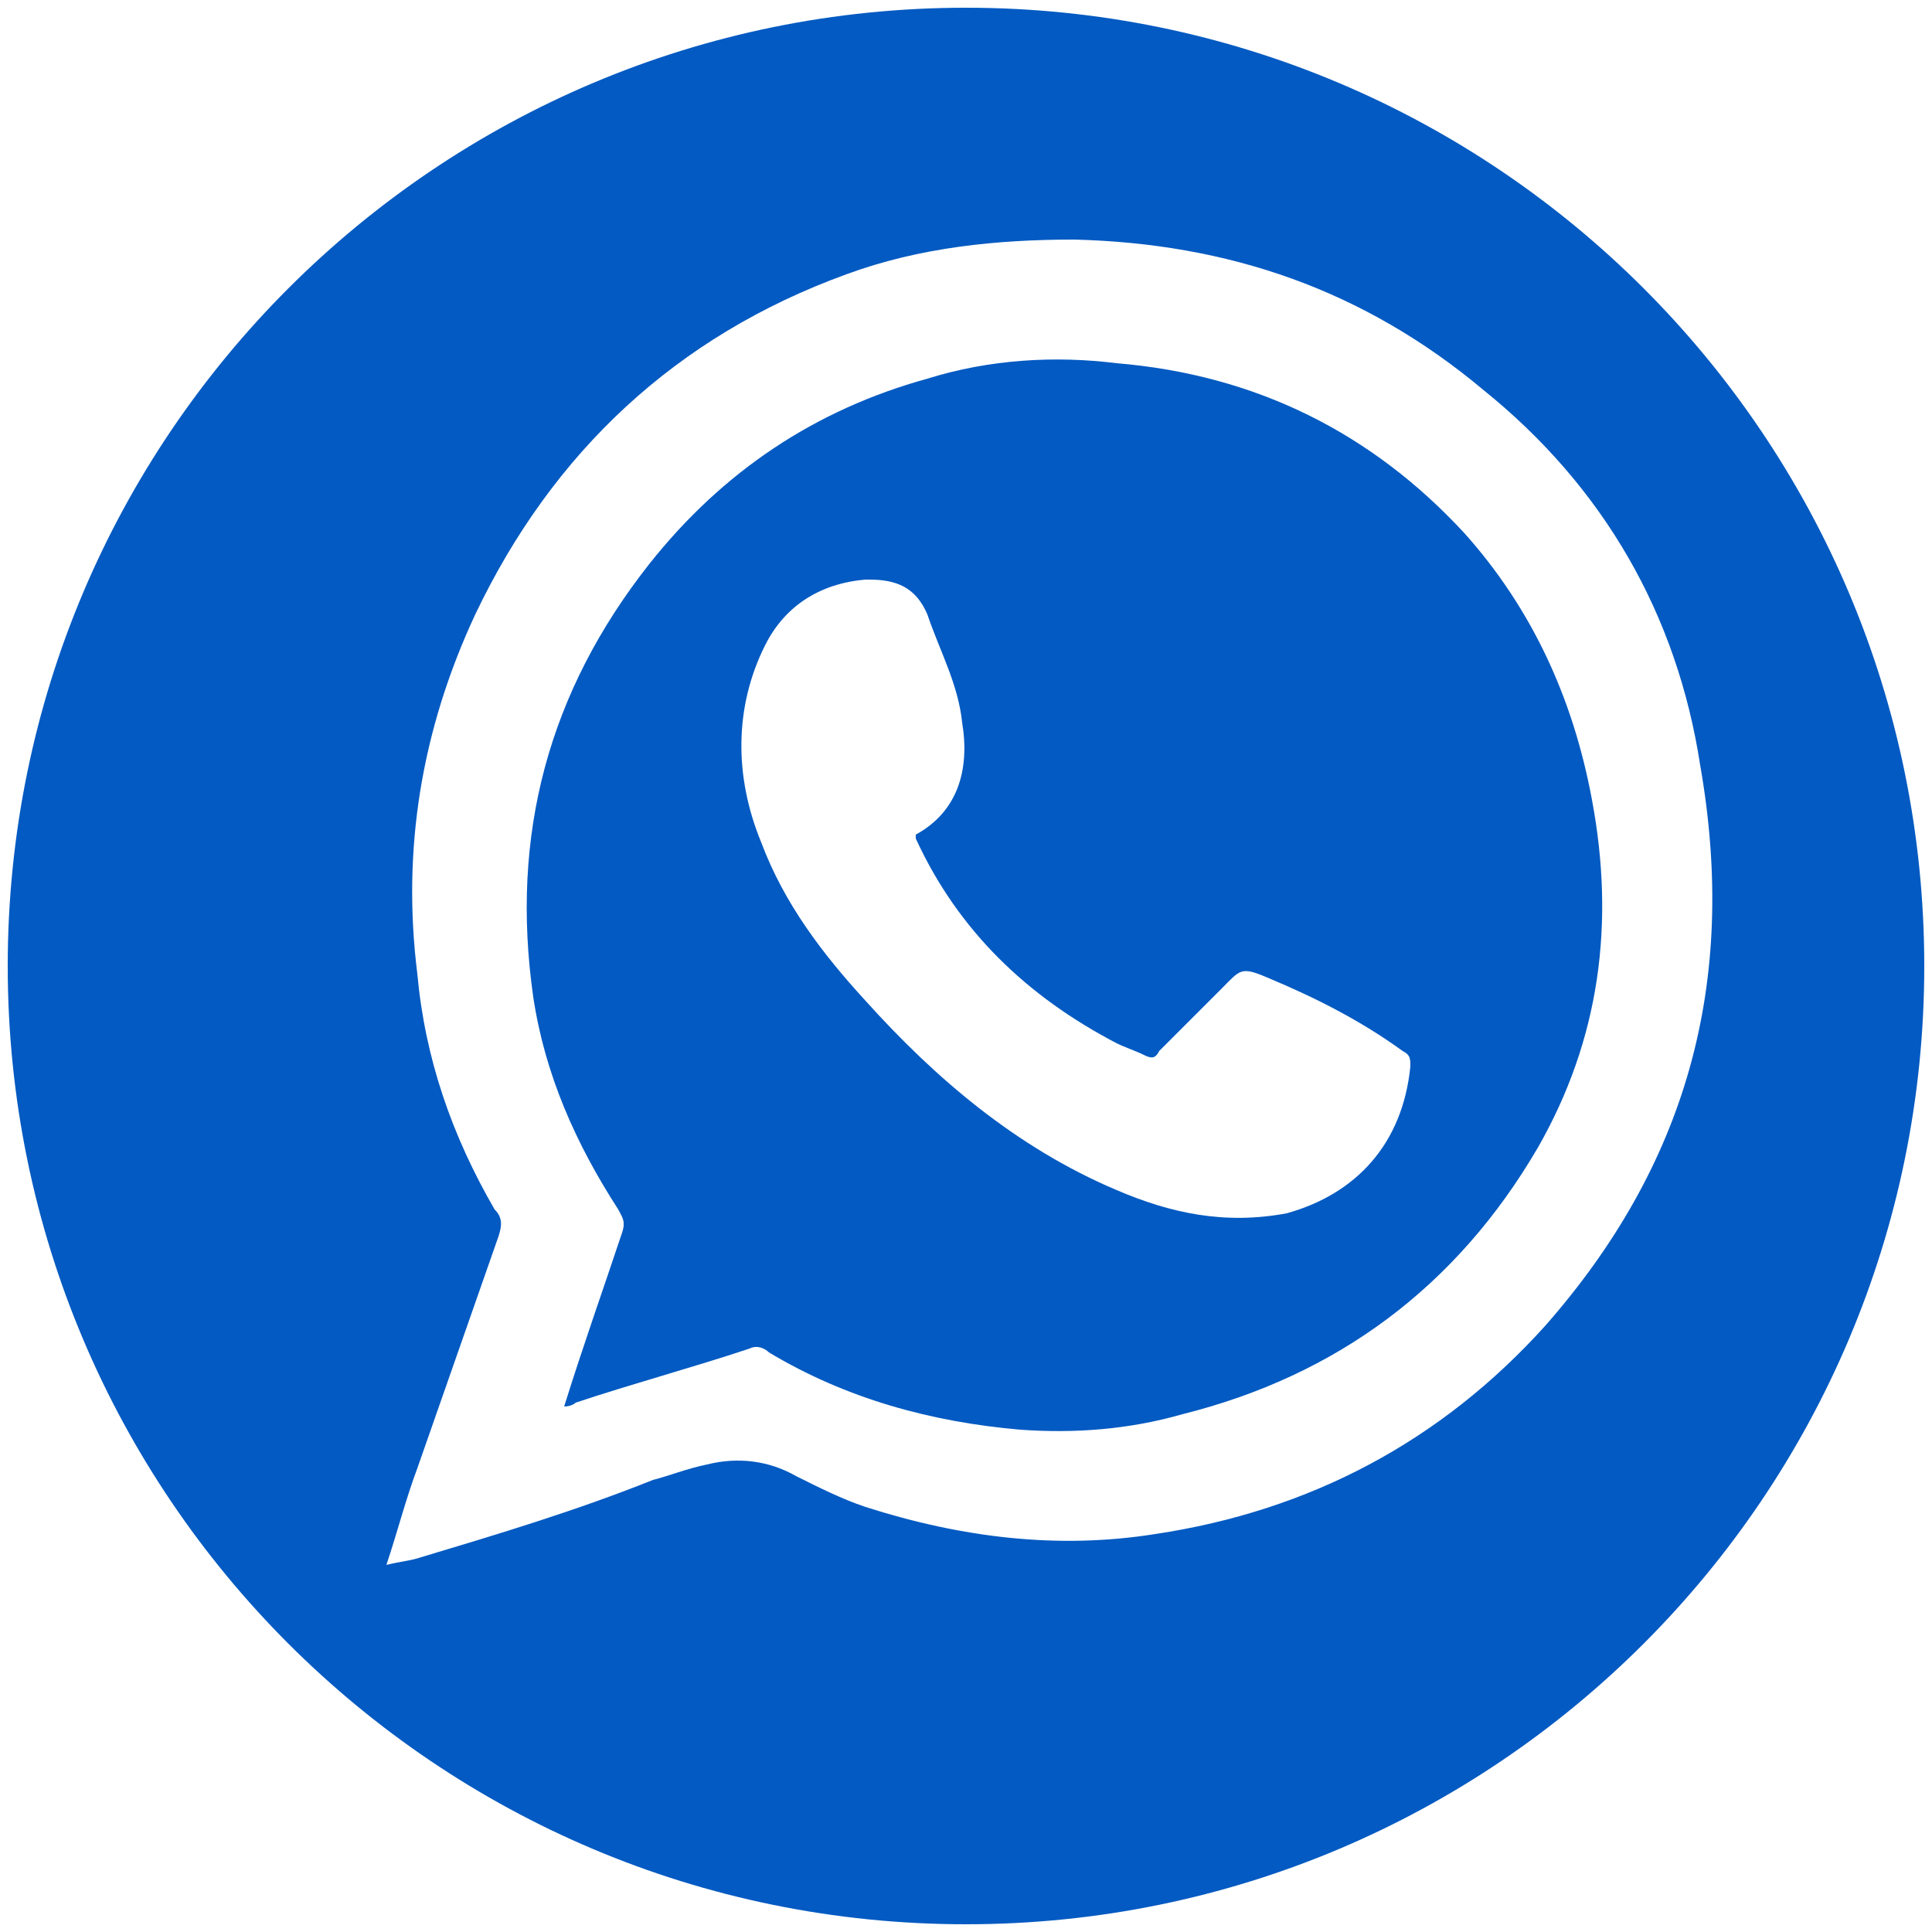
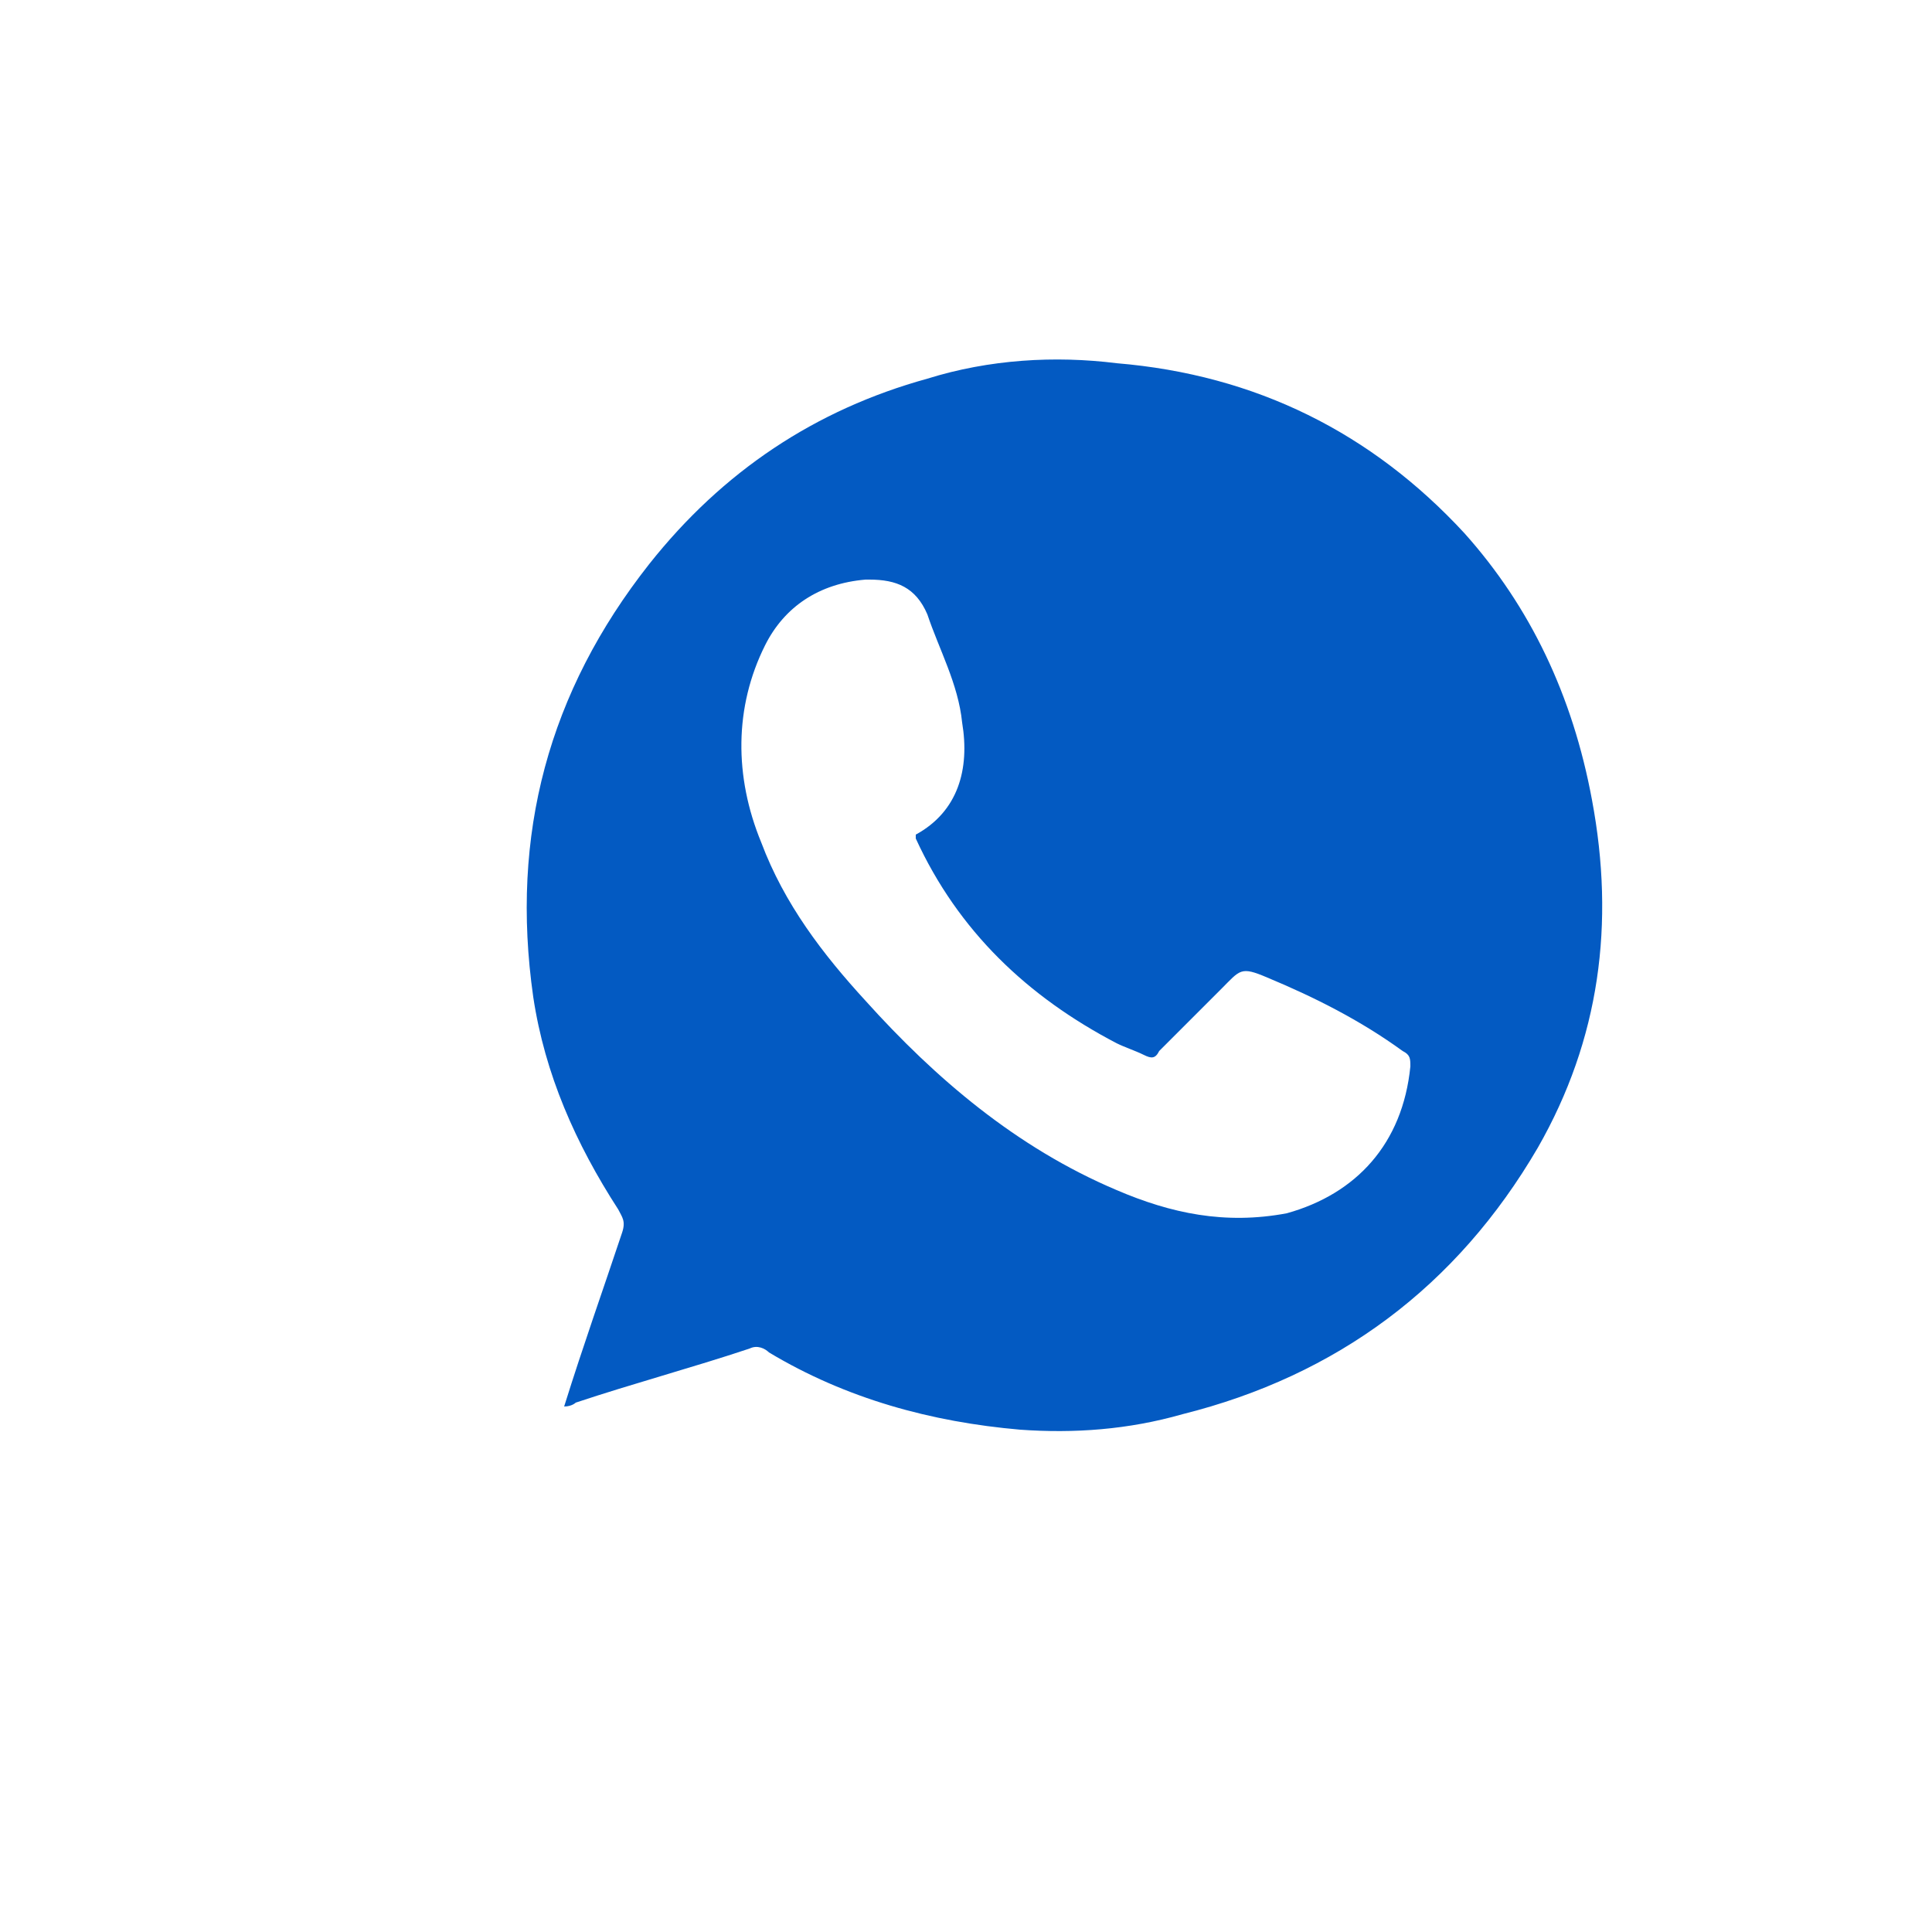
<svg xmlns="http://www.w3.org/2000/svg" version="1.1" id="Слой_1" x="0px" y="0px" viewBox="0 0 50 50" style="enable-background:new 0 0 50 50;" xml:space="preserve">
  <style type="text/css">
	.st0{fill:#035AC2;}
</style>
  <g>
    <path class="st0" d="M37.9,13.8c-2.4-2.6-5.4-4.1-9-4.4c-1.6-0.2-3.3-0.1-4.9,0.4c-2.9,0.8-5.3,2.4-7.2,4.8c-2.6,3.3-3.6,7-3,11.2   c0.3,2,1.1,3.8,2.2,5.5c0.1,0.2,0.2,0.3,0.1,0.6c-0.5,1.5-1,2.9-1.5,4.5c0.2,0,0.3-0.1,0.3-0.1c1.5-0.5,3-0.9,4.5-1.4   c0.2-0.1,0.4,0,0.5,0.1c2,1.2,4.2,1.8,6.5,2c1.4,0.1,2.8,0,4.2-0.4c4-1,7.1-3.3,9.2-6.9c1.6-2.8,2-5.8,1.4-9   C40.7,18,39.6,15.7,37.9,13.8z M33.3,31.4c-1.6,0.3-3,0-4.4-0.6c-2.6-1.1-4.7-2.9-6.5-4.9c-1.1-1.2-2.1-2.5-2.7-4.1   c-0.7-1.7-0.7-3.5,0.1-5.1c0.5-1,1.4-1.6,2.6-1.7c0,0,0,0,0.1,0c0.7,0,1.2,0.2,1.5,0.9c0.3,0.9,0.8,1.8,0.9,2.8   c0.2,1.2-0.1,2.3-1.2,2.9c0,0,0,0,0,0.1c1.1,2.4,2.9,4.1,5.2,5.3c0.2,0.1,0.5,0.2,0.7,0.3c0.2,0.1,0.3,0.1,0.4-0.1   c0.5-0.5,1-1,1.6-1.6c0.5-0.5,0.5-0.6,1.2-0.3c1.2,0.5,2.4,1.1,3.5,1.9c0.2,0.1,0.2,0.2,0.2,0.4C36.3,29.6,35.1,30.9,33.3,31.4z" />
-     <path class="st0" d="M25,0.2C11.3,0.2,0.2,11.3,0.2,25S11.3,49.8,25,49.8S49.8,38.7,49.8,25S38.7,0.2,25,0.2z M40,34.3   c-2.7,3-6.1,4.8-10.1,5.4c-2.5,0.4-5,0.1-7.5-0.7c-0.6-0.2-1.2-0.5-1.8-0.8c-0.7-0.4-1.5-0.5-2.3-0.3c-0.5,0.1-1,0.3-1.4,0.4   c-2,0.8-4,1.4-6,2c-0.3,0.1-0.5,0.1-0.9,0.2c0.3-0.9,0.5-1.7,0.8-2.5c0.7-2,1.4-4,2.1-6c0.1-0.3,0.1-0.5-0.1-0.7   c-1.1-1.9-1.8-3.9-2-6.1c-0.4-3.2,0.1-6.3,1.5-9.3c2-4.2,5.2-7.2,9.6-8.8c1.9-0.7,3.9-0.9,5.9-0.9c4,0.1,7.5,1.3,10.6,3.9   c3.1,2.5,5,5.8,5.6,9.7C45,25.5,43.6,30.2,40,34.3z" />
  </g>
</svg>